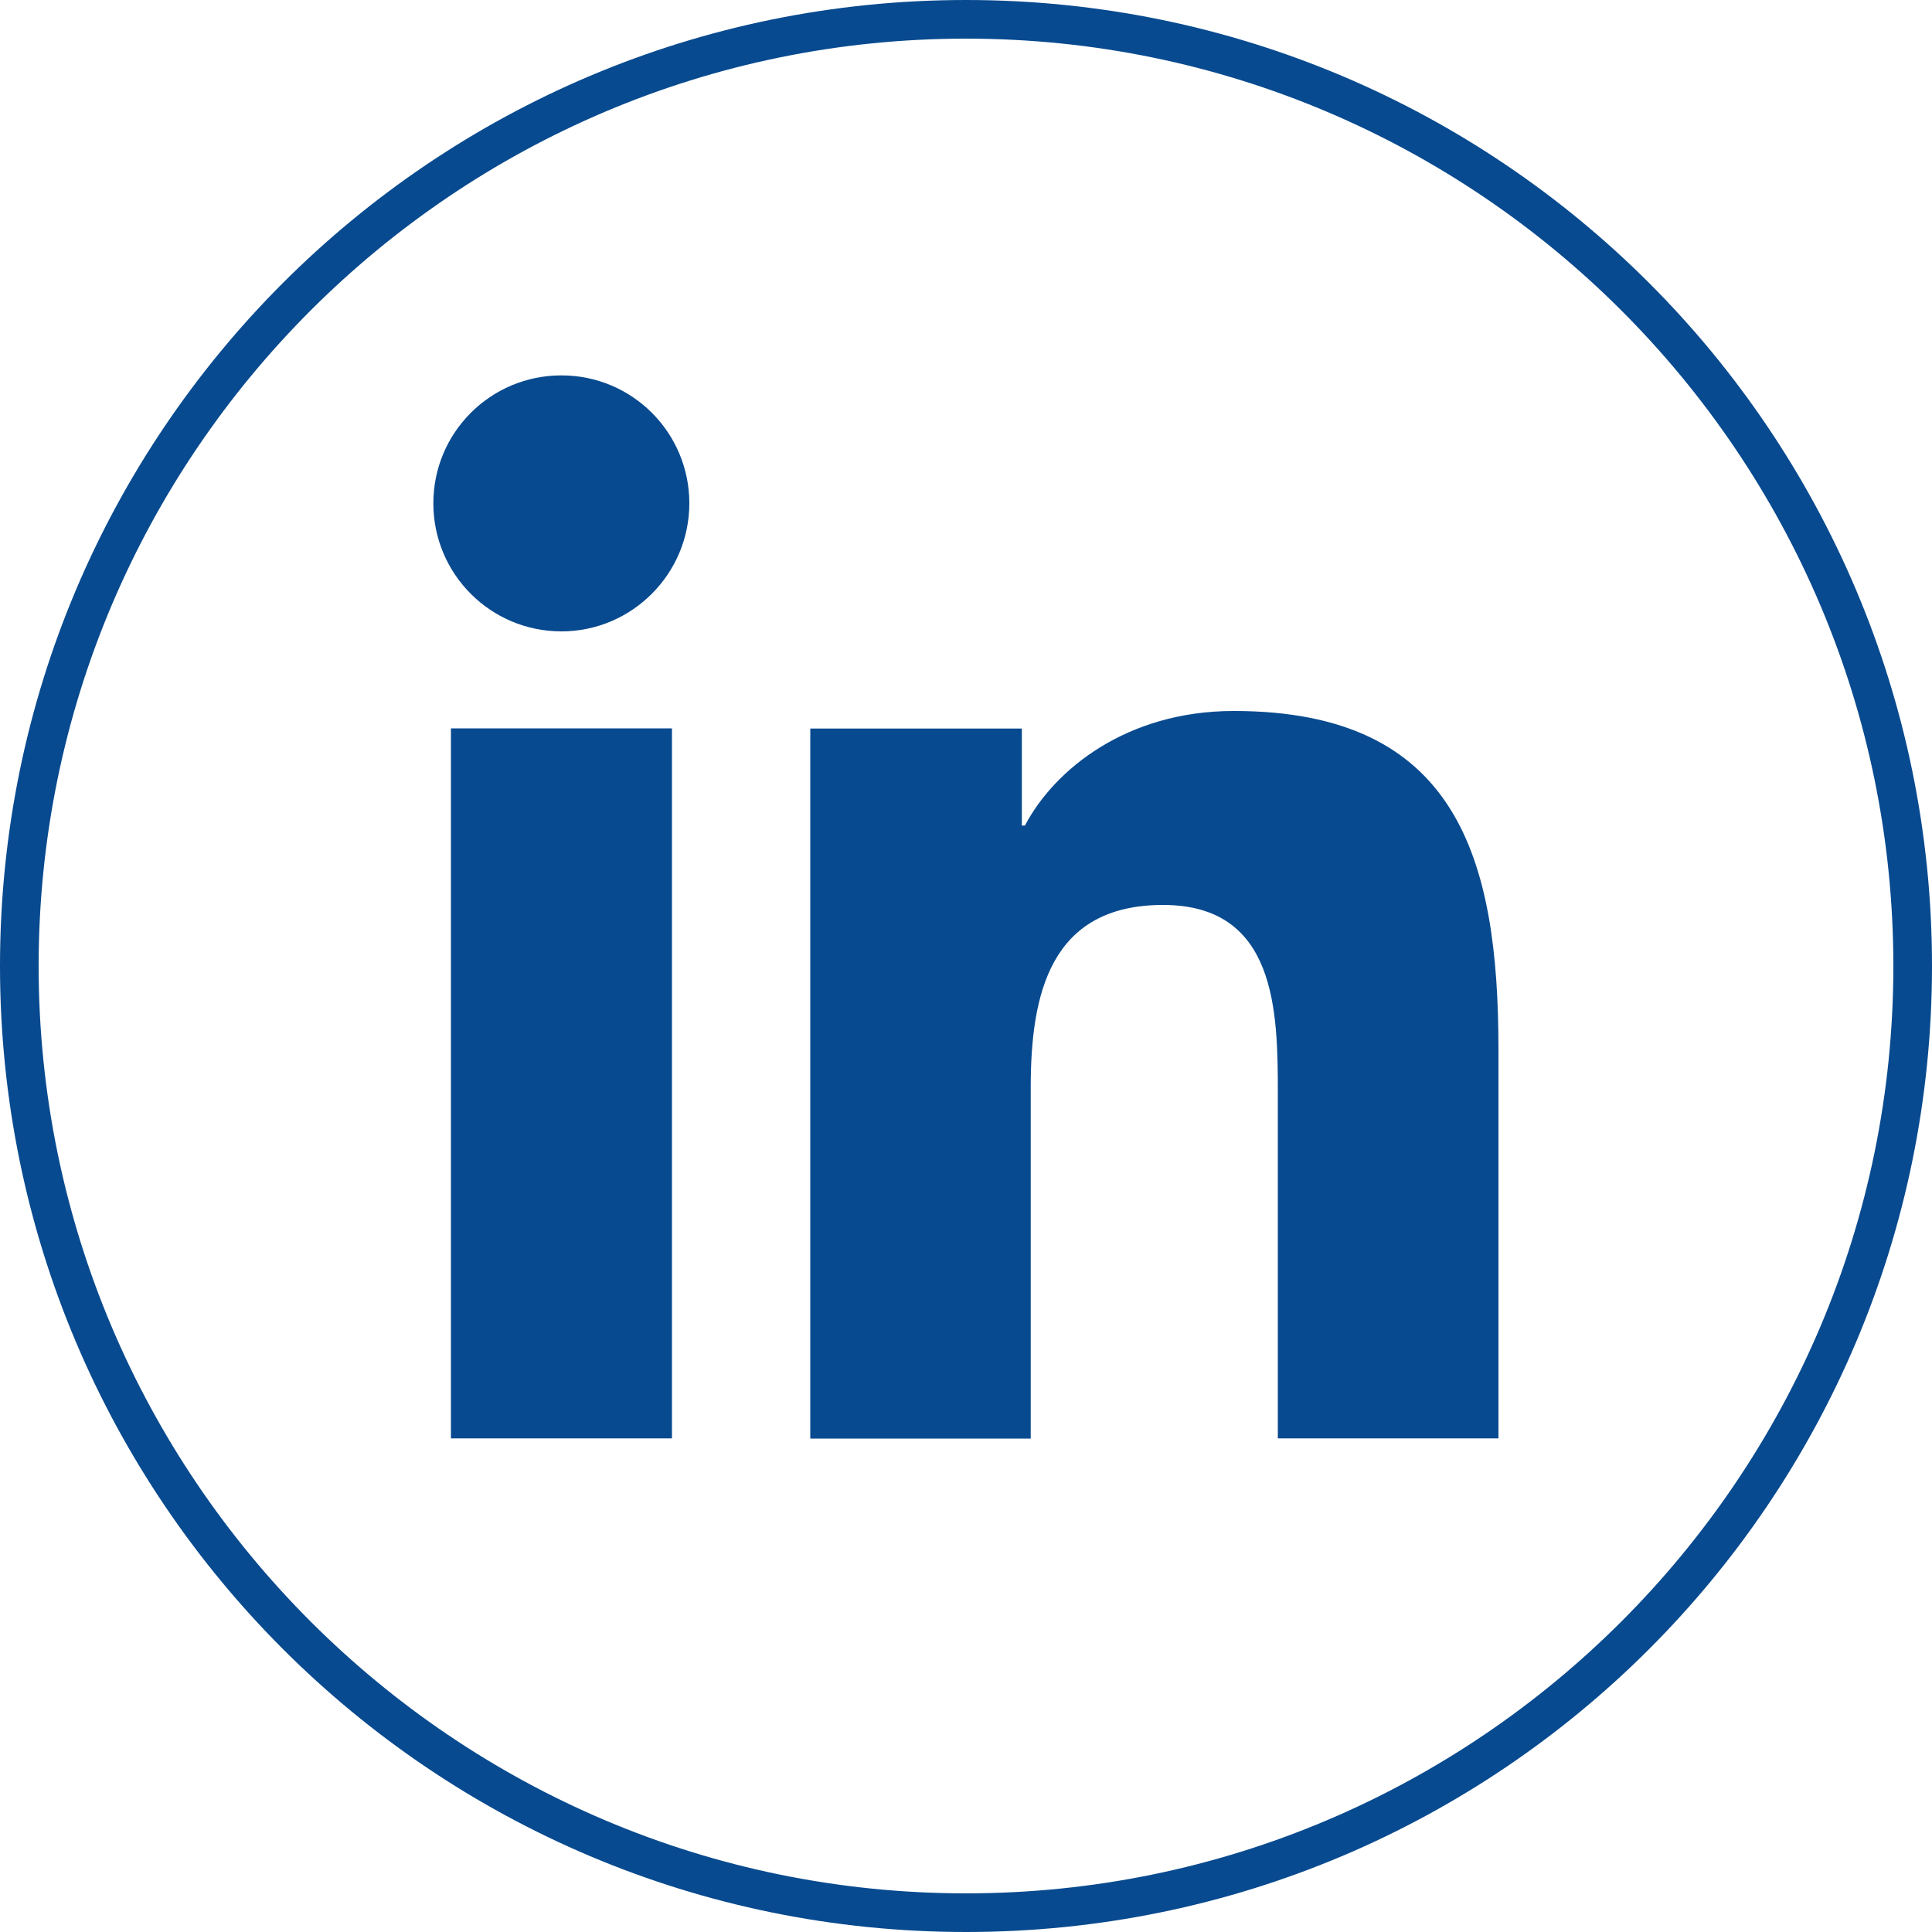
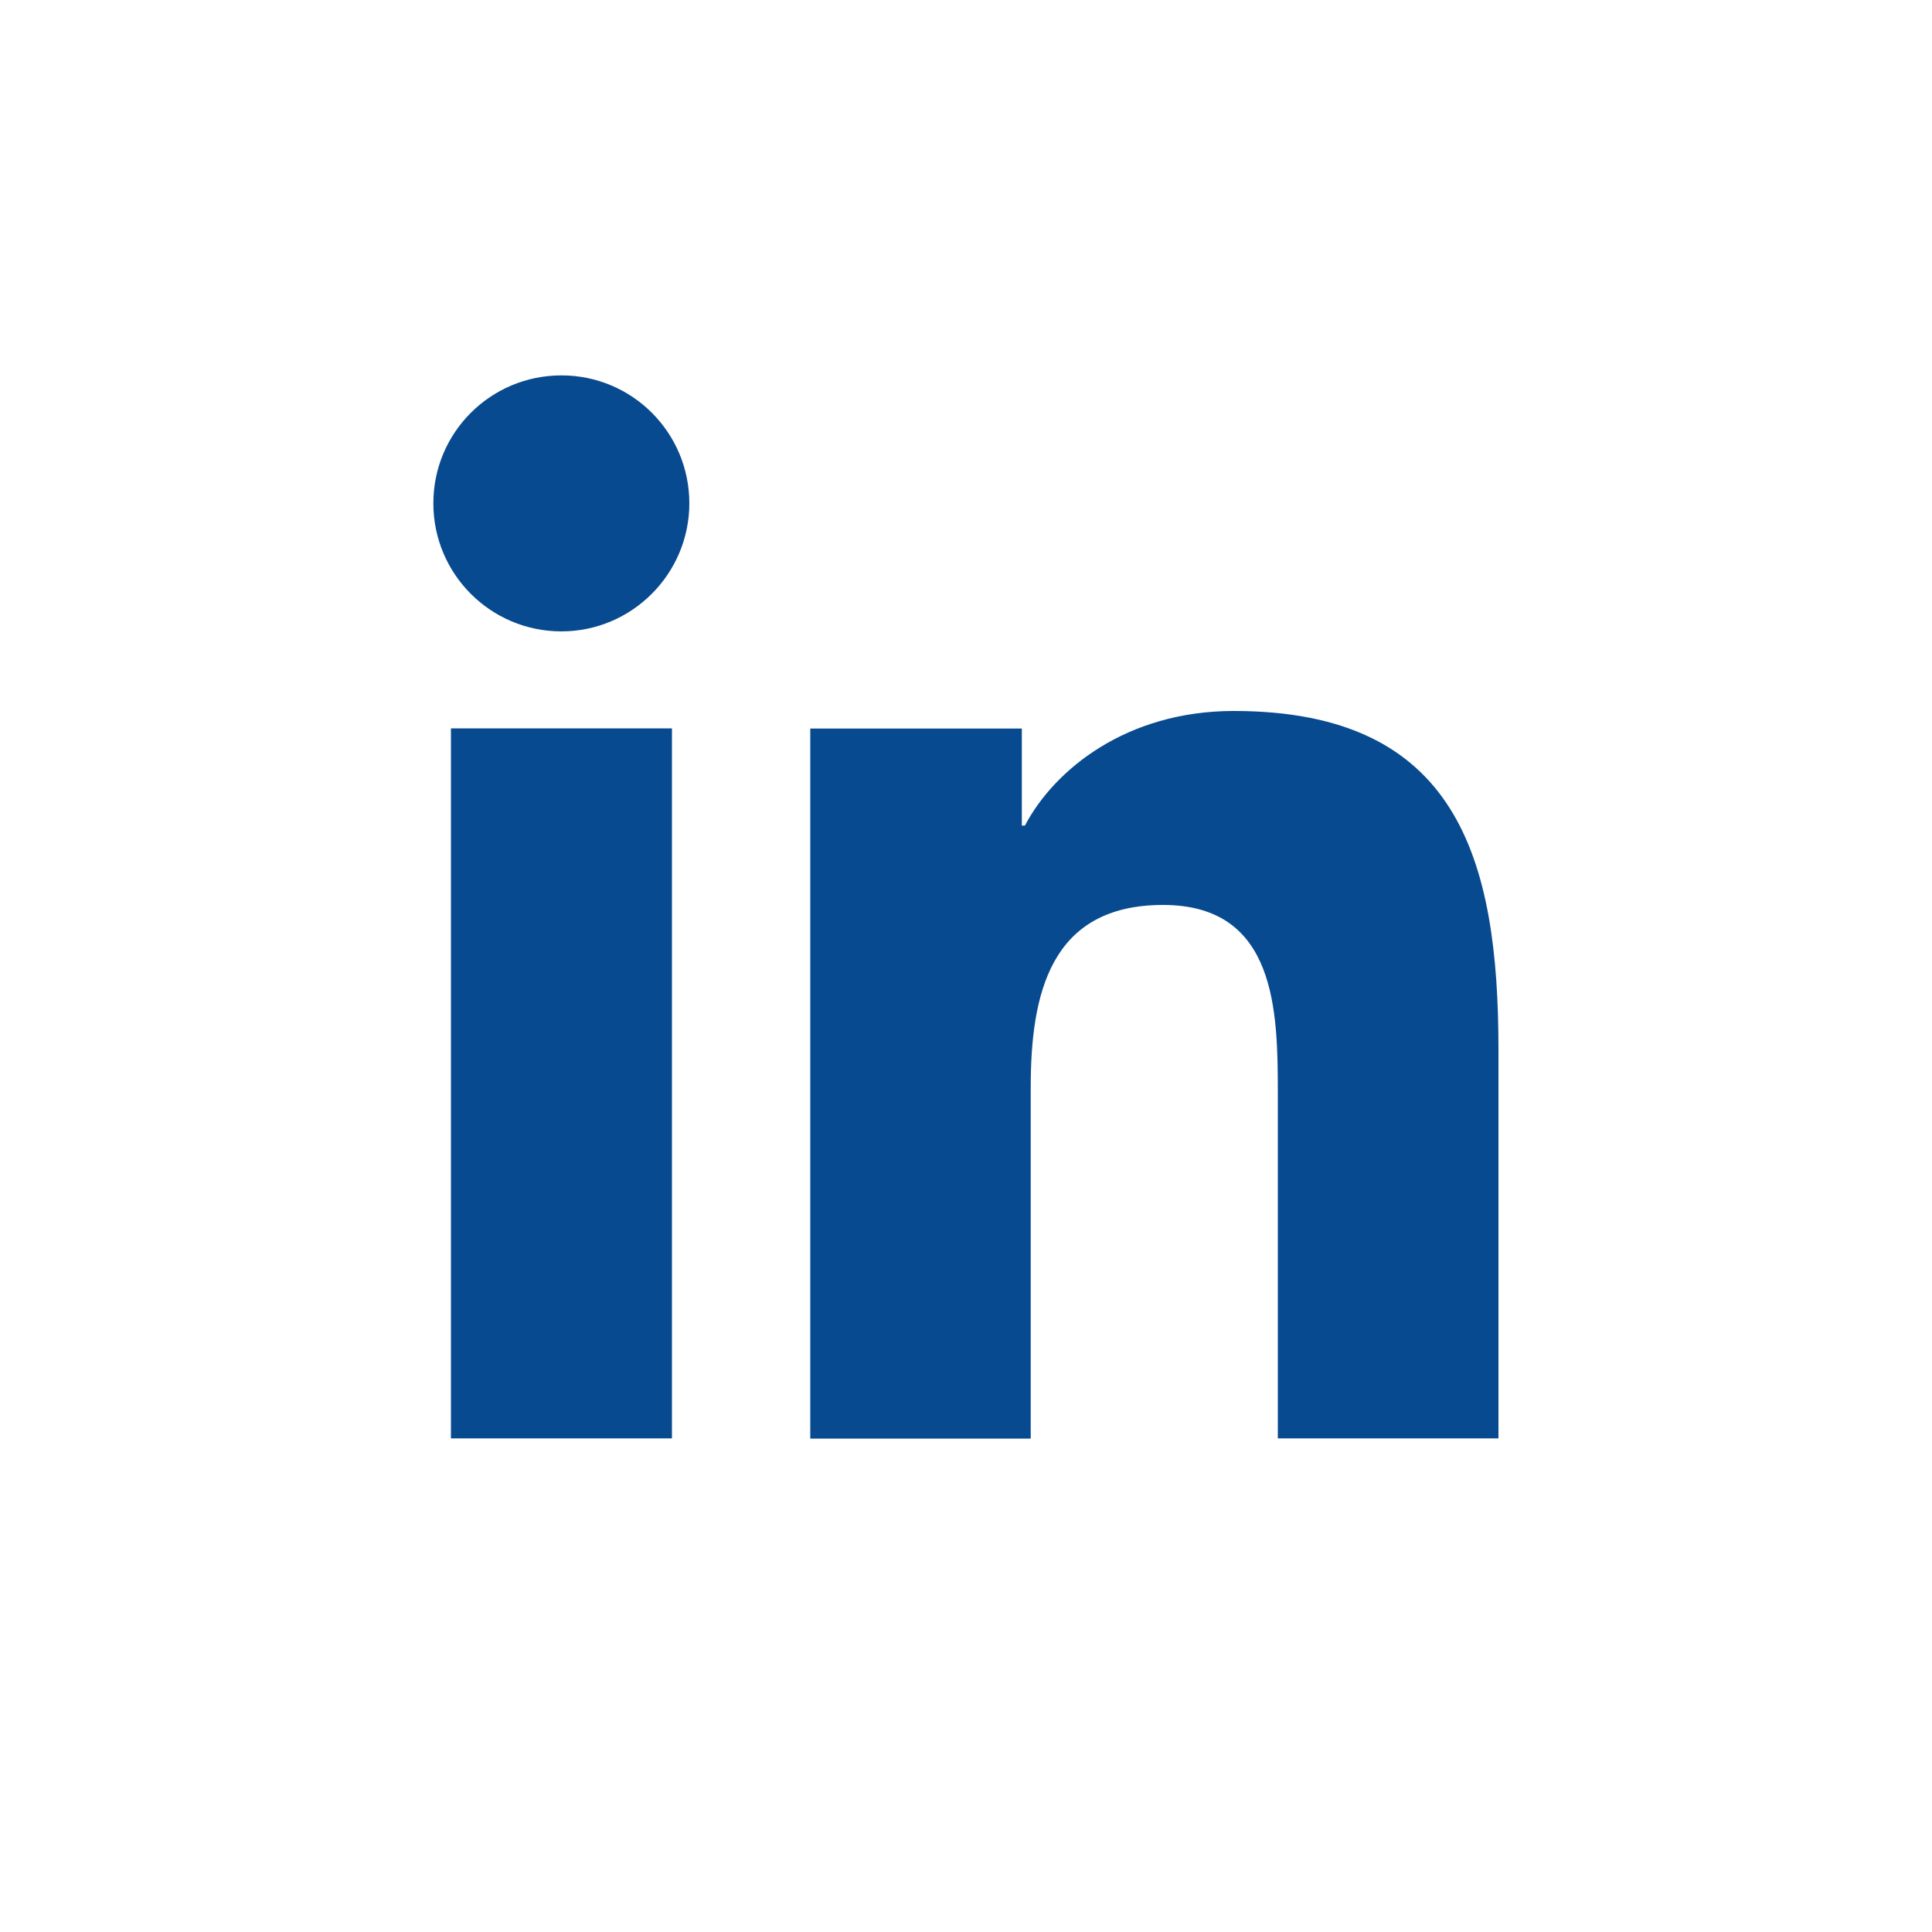
<svg xmlns="http://www.w3.org/2000/svg" id="Ebene_1" viewBox="0 0 100 100">
  <defs>
    <style>
      .cls-1 {
        fill: #084a8f;
      }
    </style>
  </defs>
-   <path class="cls-1" d="M50,2c26.47,0,48,21.53,48,48s-21.53,48-48,48S2,76.47,2,50,23.53,2,50,2M50,0C22.38,0,0,22.39,0,50s22.38,50,50,50,50-22.38,50-50S77.61,0,50,0h0Z" />
  <path class="cls-1" d="M77.56,74.45h-11.42v-17.87c0-4.26-.08-9.74-5.94-9.74s-6.85,4.64-6.85,9.44v18.18h-11.41v-36.75h10.95v5.02h.16c1.52-2.89,5.25-5.93,10.81-5.93,11.56,0,13.7,7.61,13.7,17.51v20.16ZM29.06,32.68c-3.67,0-6.63-2.97-6.63-6.63s2.96-6.62,6.63-6.62,6.62,2.97,6.62,6.62-2.97,6.63-6.62,6.63M34.78,74.45h-11.44v-36.75h11.44v36.75Z" />
</svg>